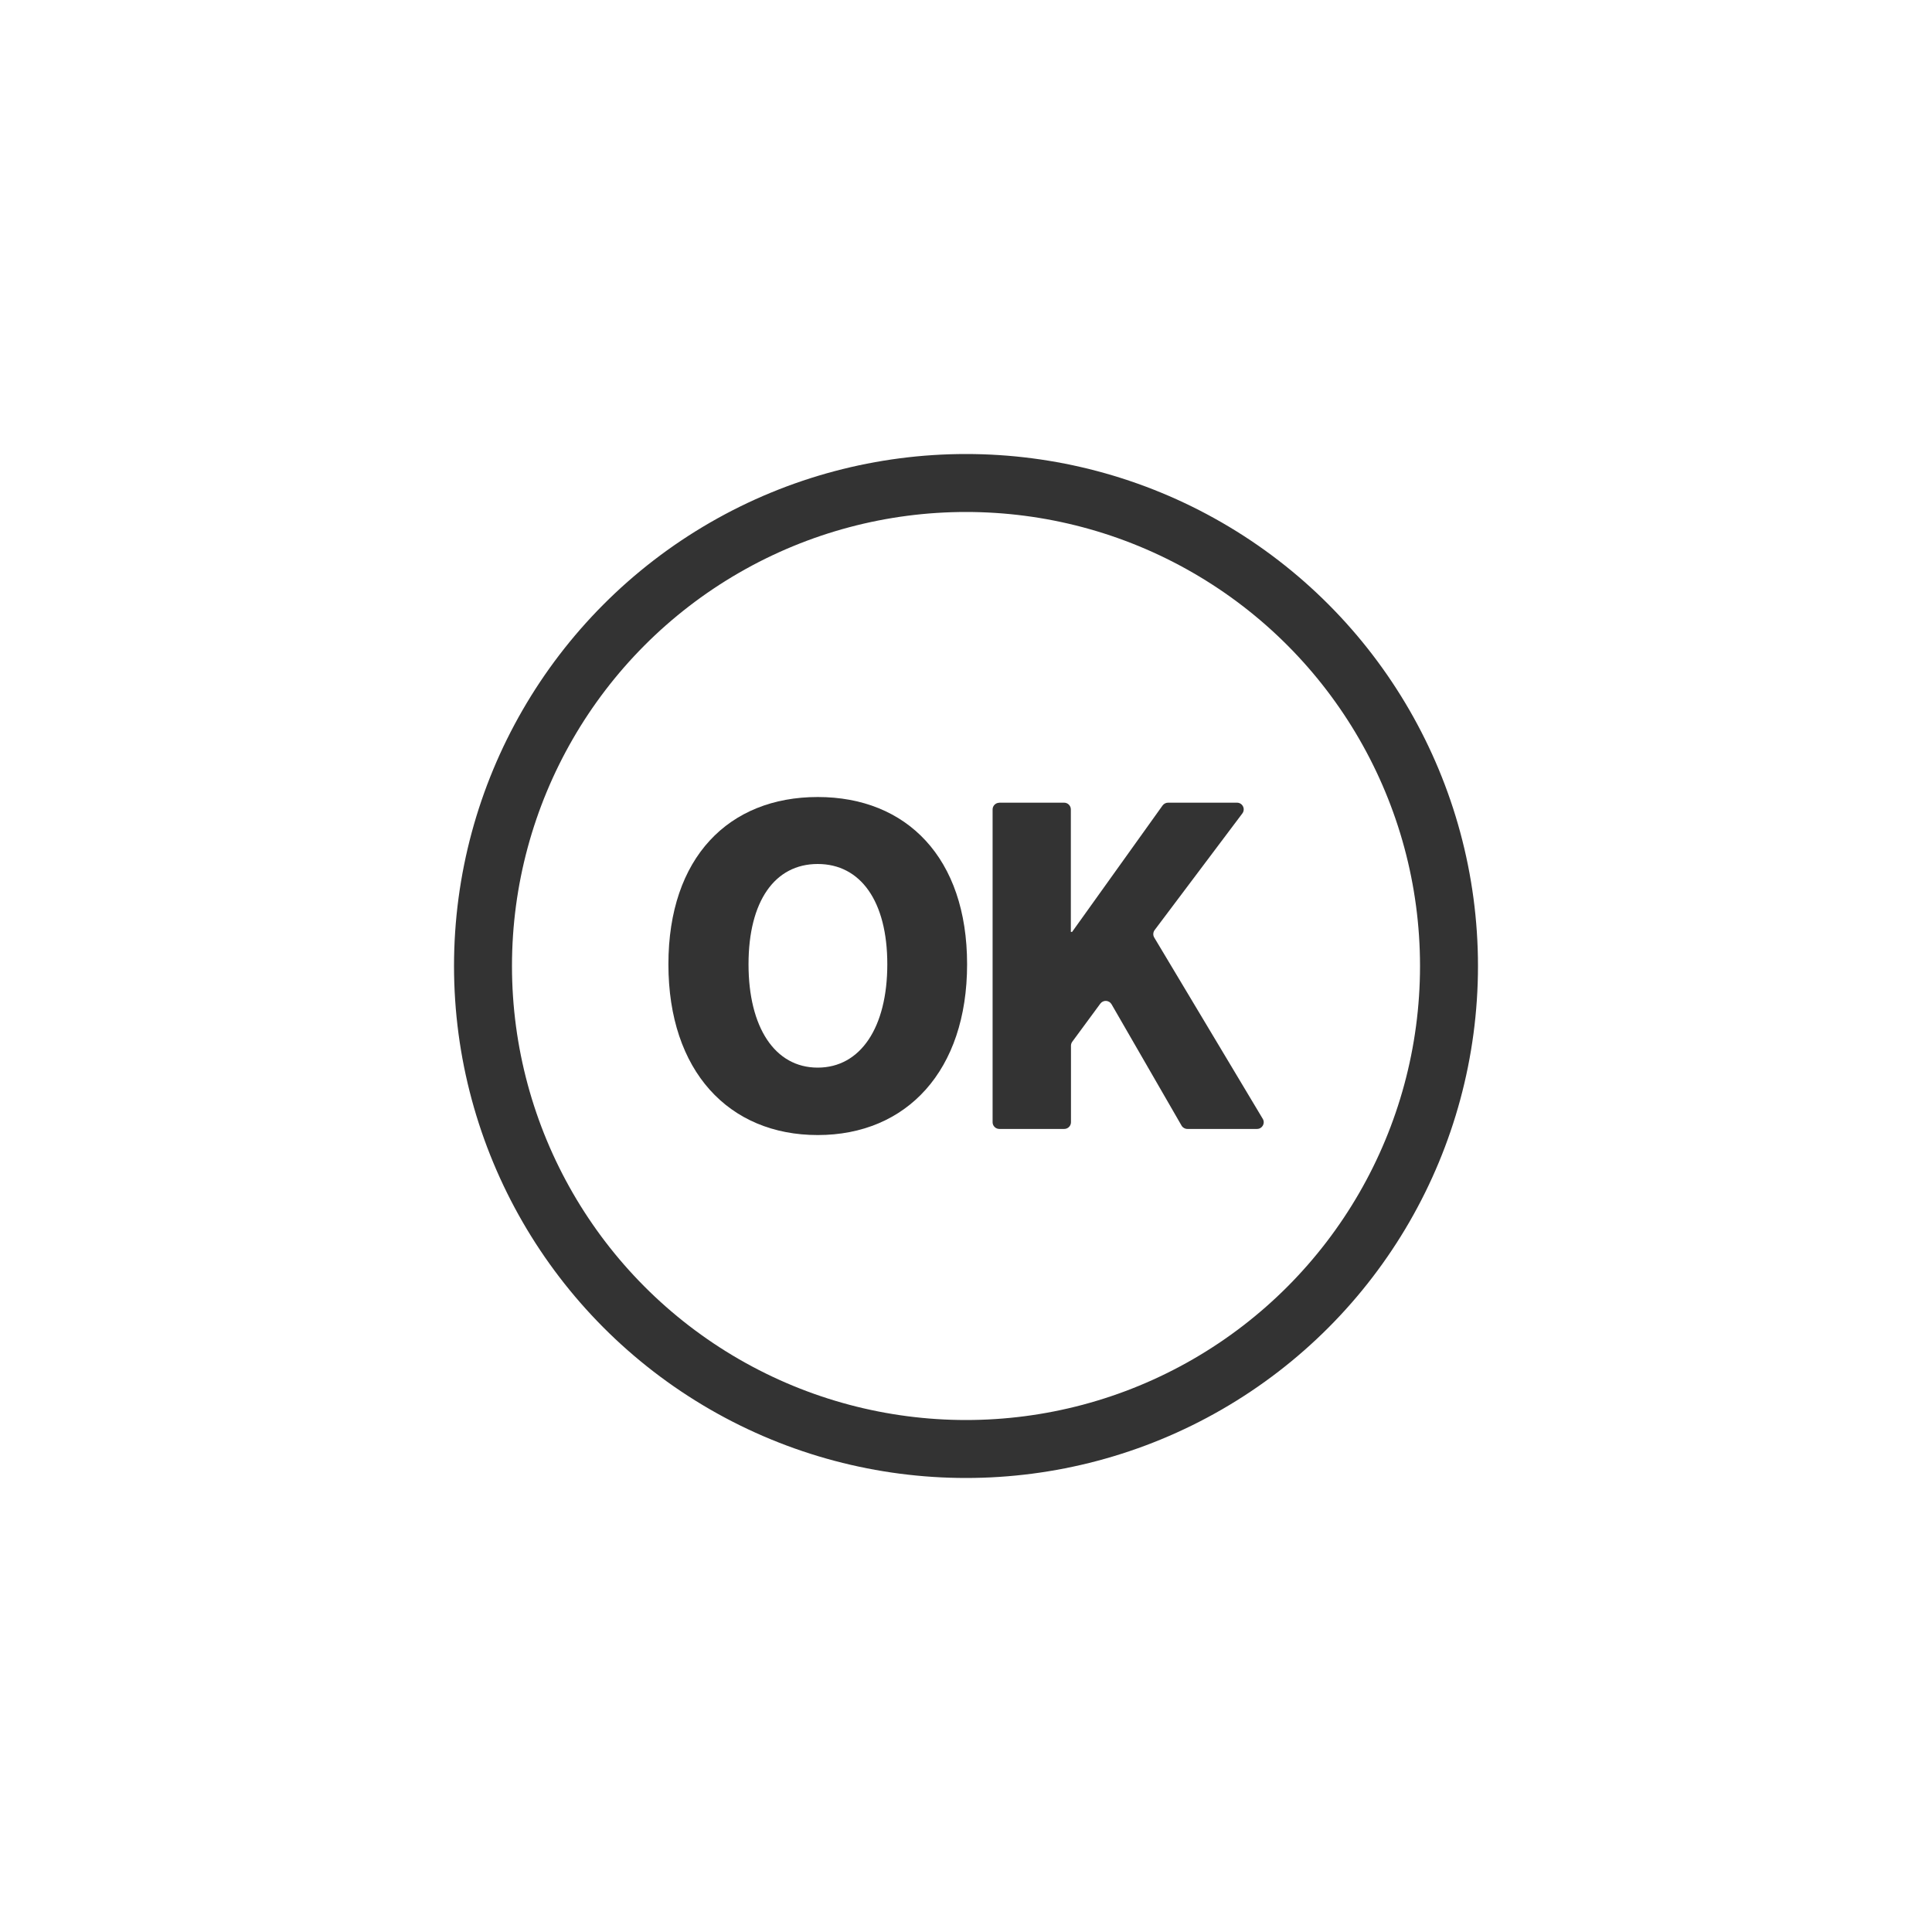
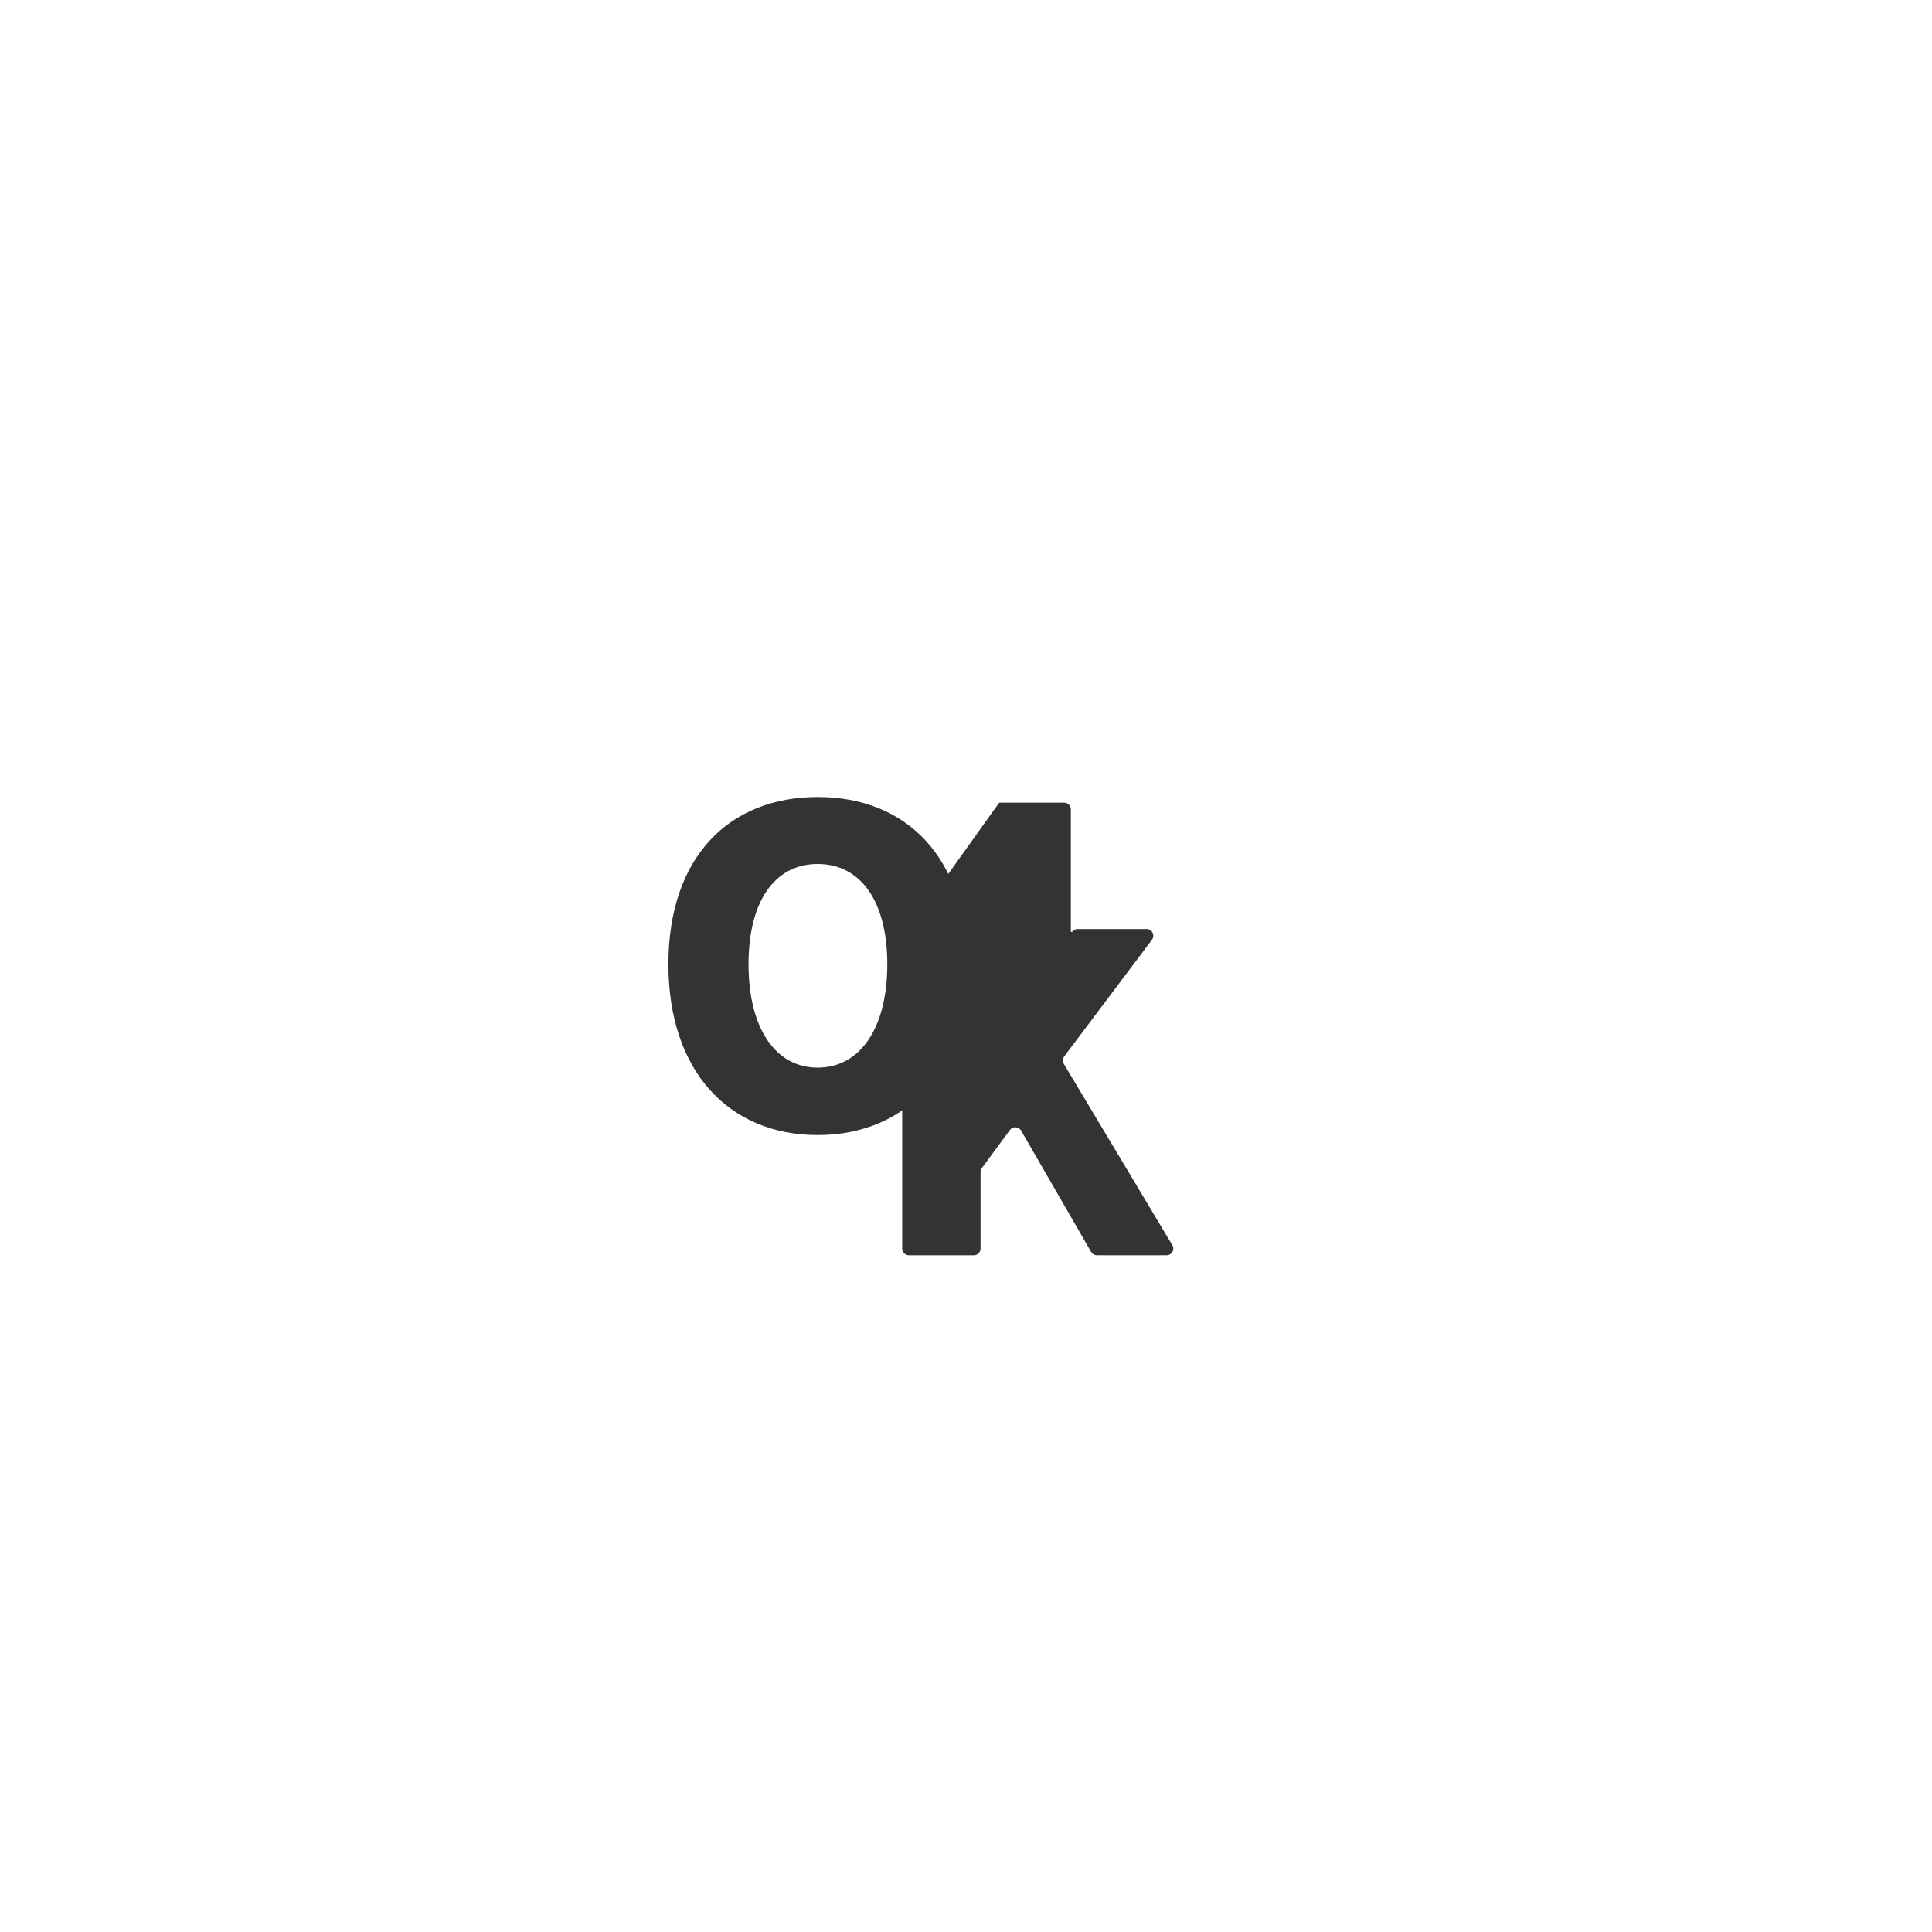
<svg xmlns="http://www.w3.org/2000/svg" width="300" height="300" version="1.1" viewBox="0 0 300 300">
  <defs>
    <style>
      .cls-1 {
        fill: none;
        stroke: #333;
        stroke-linecap: round;
        stroke-linejoin: round;
        stroke-width: 9px;
      }

      .cls-2 {
        fill: #333;
      }
    </style>
  </defs>
  <g>
    <g id="_レイヤー_1" data-name="レイヤー_1">
      <g>
-         <circle class="cls-1" cx="150" cy="150" r="75" />
        <g>
          <path class="cls-2" d="M103.79,149.73c0-16.59,9.38-25.97,23.19-25.97s23.19,9.45,23.19,25.97-9.38,26.52-23.19,26.52-23.19-9.93-23.19-26.52ZM137.78,149.73c0-9.79-4.15-15.57-10.81-15.57s-10.74,5.78-10.74,15.57,4.08,16.05,10.74,16.05,10.81-6.25,10.81-16.05Z" />
-           <path class="cls-2" d="M155.15,124.64h10.09c.57,0,1.04.47,1.04,1.04v19.02h.2l14.04-19.62c.2-.27.51-.44.85-.44h10.71c.86,0,1.35.98.83,1.67l-13.62,18.11c-.25.34-.28.8-.06,1.16l16.85,28.15c.42.69-.08,1.57-.89,1.57h-10.82c-.37,0-.72-.2-.9-.52l-10.87-18.84c-.38-.65-1.29-.7-1.74-.1l-4.36,5.92c-.13.18-.2.39-.2.62v11.88c0,.57-.47,1.04-1.04,1.04h-10.09c-.57,0-1.04-.47-1.04-1.04v-48.57c0-.57.47-1.04,1.04-1.04Z" />
+           <path class="cls-2" d="M155.15,124.64h10.09c.57,0,1.04.47,1.04,1.04v19.02h.2c.2-.27.51-.44.85-.44h10.71c.86,0,1.35.98.83,1.67l-13.62,18.11c-.25.34-.28.8-.06,1.16l16.85,28.15c.42.69-.08,1.57-.89,1.57h-10.82c-.37,0-.72-.2-.9-.52l-10.87-18.84c-.38-.65-1.29-.7-1.74-.1l-4.36,5.92c-.13.18-.2.39-.2.62v11.88c0,.57-.47,1.04-1.04,1.04h-10.09c-.57,0-1.04-.47-1.04-1.04v-48.57c0-.57.47-1.04,1.04-1.04Z" />
        </g>
      </g>
    </g>
  </g>
</svg>